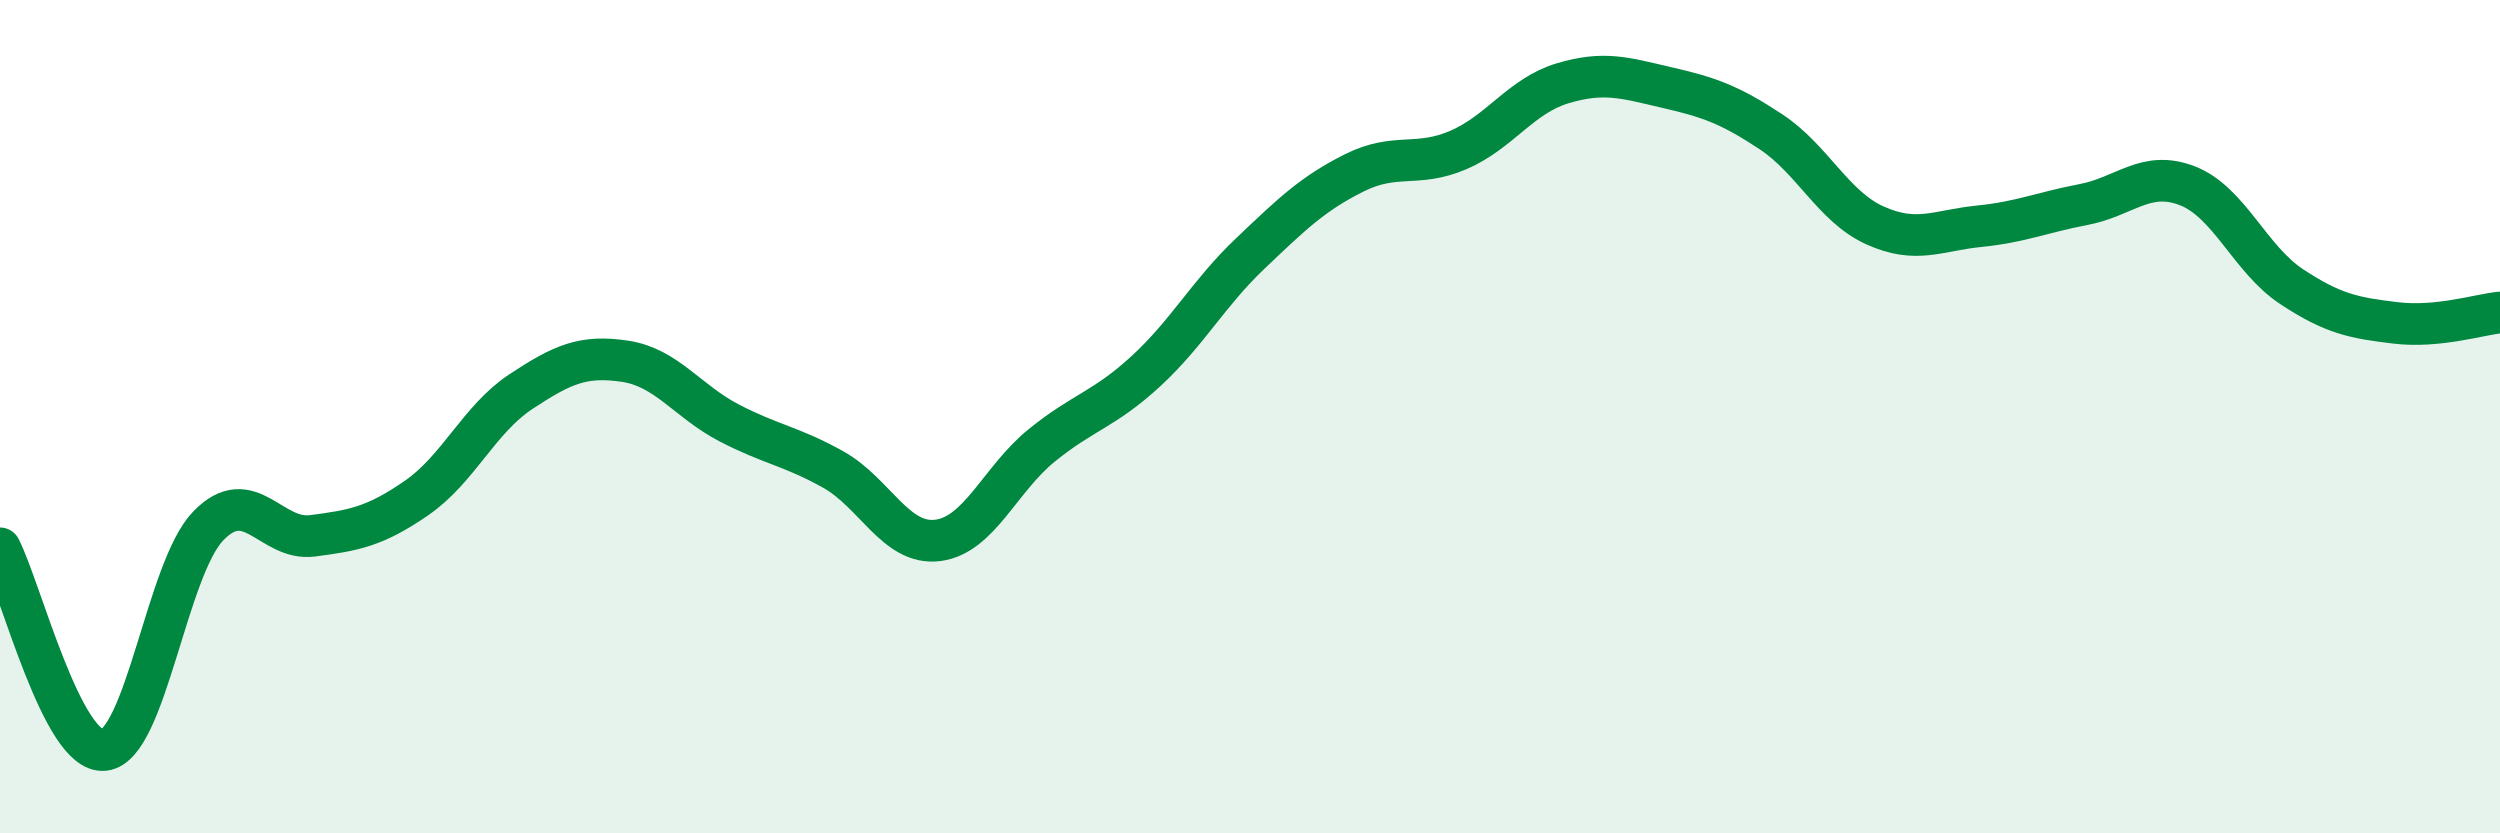
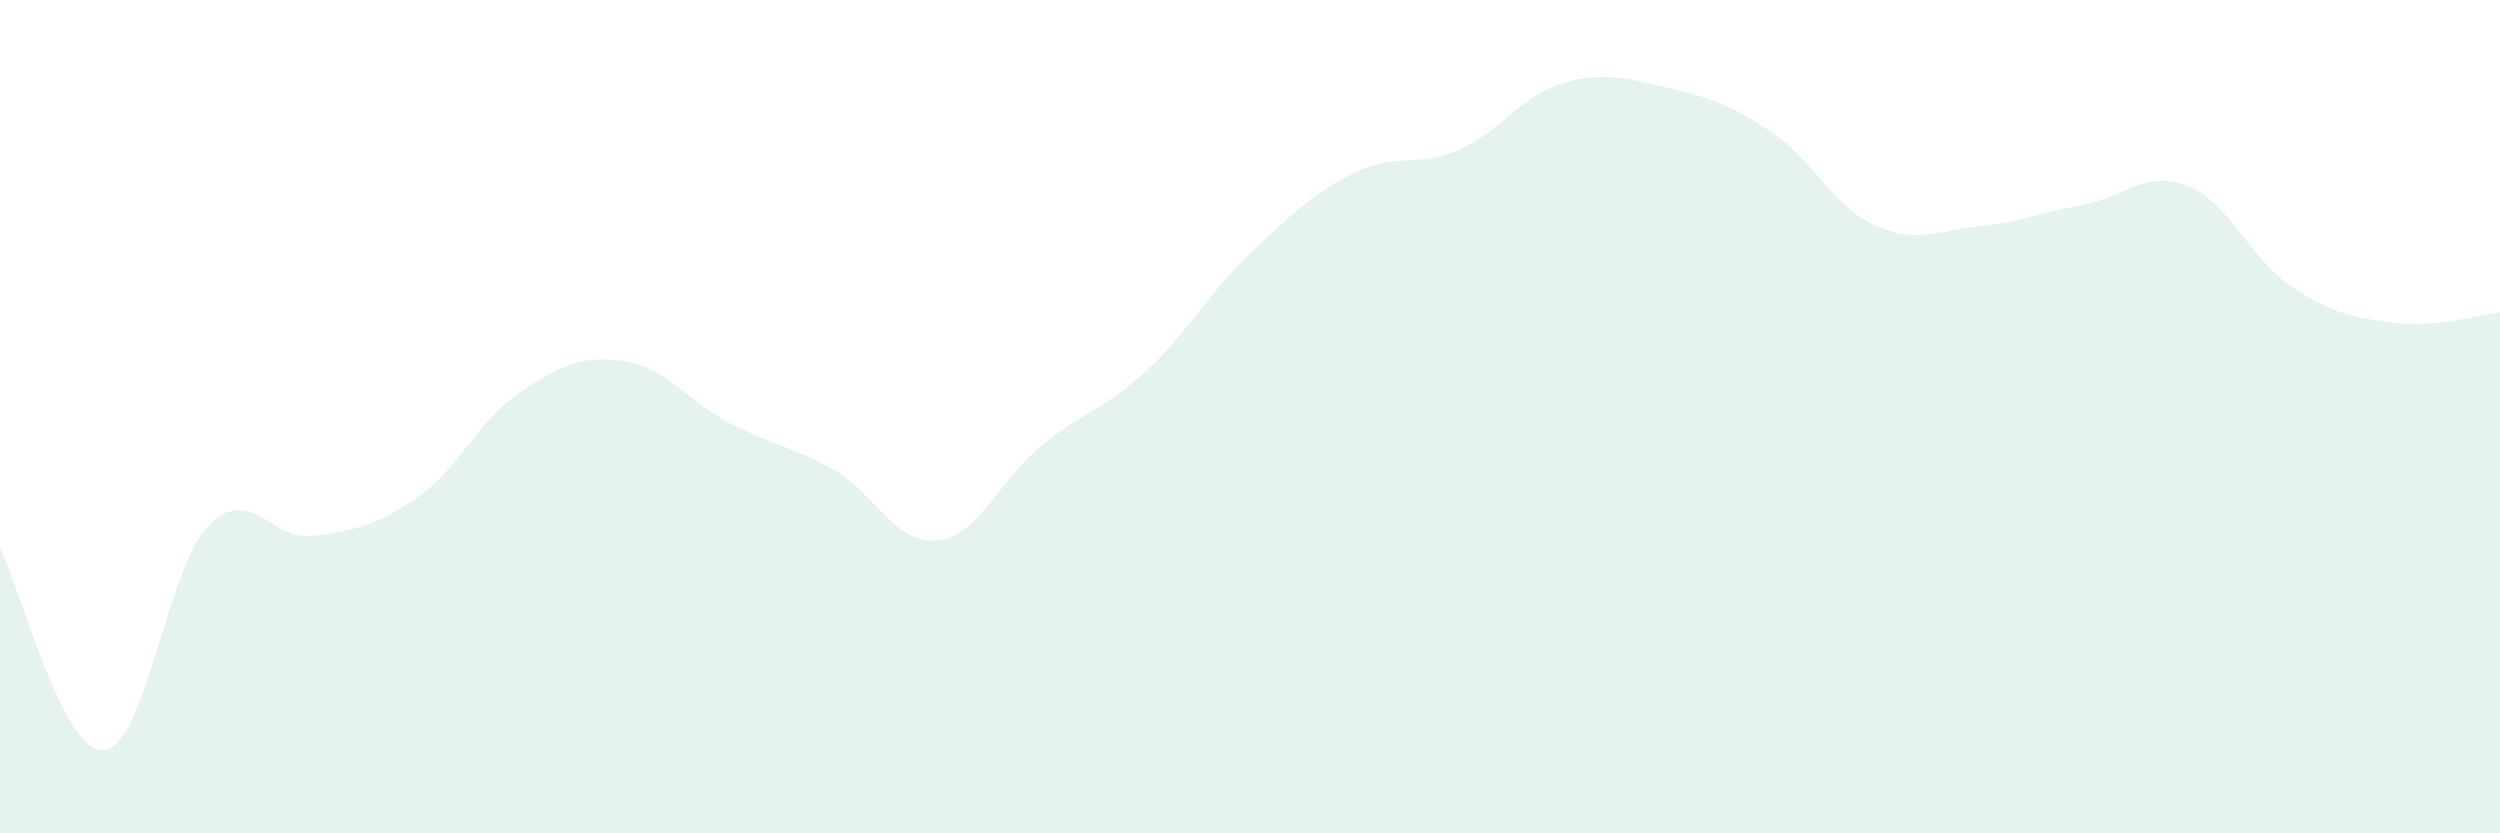
<svg xmlns="http://www.w3.org/2000/svg" width="60" height="20" viewBox="0 0 60 20">
  <path d="M 0,13.16 C 0.5,14.13 1.5,18.11 2.5,18 C 3.5,17.89 4,13.65 5,12.62 C 6,11.59 6.5,12.99 7.5,12.86 C 8.5,12.73 9,12.64 10,11.95 C 11,11.26 11.5,10.06 12.5,9.4 C 13.5,8.74 14,8.52 15,8.67 C 16,8.82 16.5,9.63 17.5,10.15 C 18.5,10.67 19,10.71 20,11.27 C 21,11.83 21.5,13.09 22.5,12.97 C 23.5,12.85 24,11.5 25,10.69 C 26,9.88 26.5,9.83 27.5,8.91 C 28.5,7.99 29,7.04 30,6.09 C 31,5.14 31.5,4.65 32.5,4.15 C 33.5,3.65 34,4.03 35,3.6 C 36,3.17 36.5,2.3 37.5,2 C 38.5,1.7 39,1.87 40,2.1 C 41,2.33 41.5,2.5 42.5,3.16 C 43.5,3.82 44,4.96 45,5.41 C 46,5.86 46.5,5.53 47.5,5.43 C 48.5,5.33 49,5.1 50,4.91 C 51,4.72 51.5,4.07 52.5,4.46 C 53.5,4.85 54,6.22 55,6.88 C 56,7.54 56.5,7.63 57.5,7.75 C 58.5,7.87 59.5,7.55 60,7.5L60 20L0 20Z" fill="#008740" opacity="0.1" stroke-linecap="round" stroke-linejoin="round" />
-   <path d="M 0,13.16 C 0.5,14.13 1.5,18.11 2.5,18 C 3.5,17.89 4,13.65 5,12.62 C 6,11.59 6.5,12.99 7.5,12.86 C 8.5,12.73 9,12.64 10,11.95 C 11,11.26 11.5,10.06 12.5,9.4 C 13.5,8.74 14,8.52 15,8.67 C 16,8.82 16.5,9.63 17.5,10.15 C 18.5,10.67 19,10.71 20,11.27 C 21,11.83 21.5,13.09 22.5,12.97 C 23.5,12.85 24,11.5 25,10.69 C 26,9.88 26.5,9.83 27.5,8.91 C 28.5,7.99 29,7.04 30,6.09 C 31,5.14 31.5,4.65 32.5,4.15 C 33.5,3.65 34,4.03 35,3.6 C 36,3.17 36.5,2.3 37.5,2 C 38.5,1.7 39,1.87 40,2.1 C 41,2.33 41.5,2.5 42.5,3.16 C 43.5,3.82 44,4.96 45,5.41 C 46,5.86 46.5,5.53 47.5,5.43 C 48.5,5.33 49,5.1 50,4.91 C 51,4.72 51.5,4.07 52.5,4.46 C 53.5,4.85 54,6.22 55,6.88 C 56,7.54 56.5,7.63 57.5,7.75 C 58.5,7.87 59.5,7.55 60,7.5" stroke="#008740" stroke-width="1" fill="none" stroke-linecap="round" stroke-linejoin="round" />
</svg>